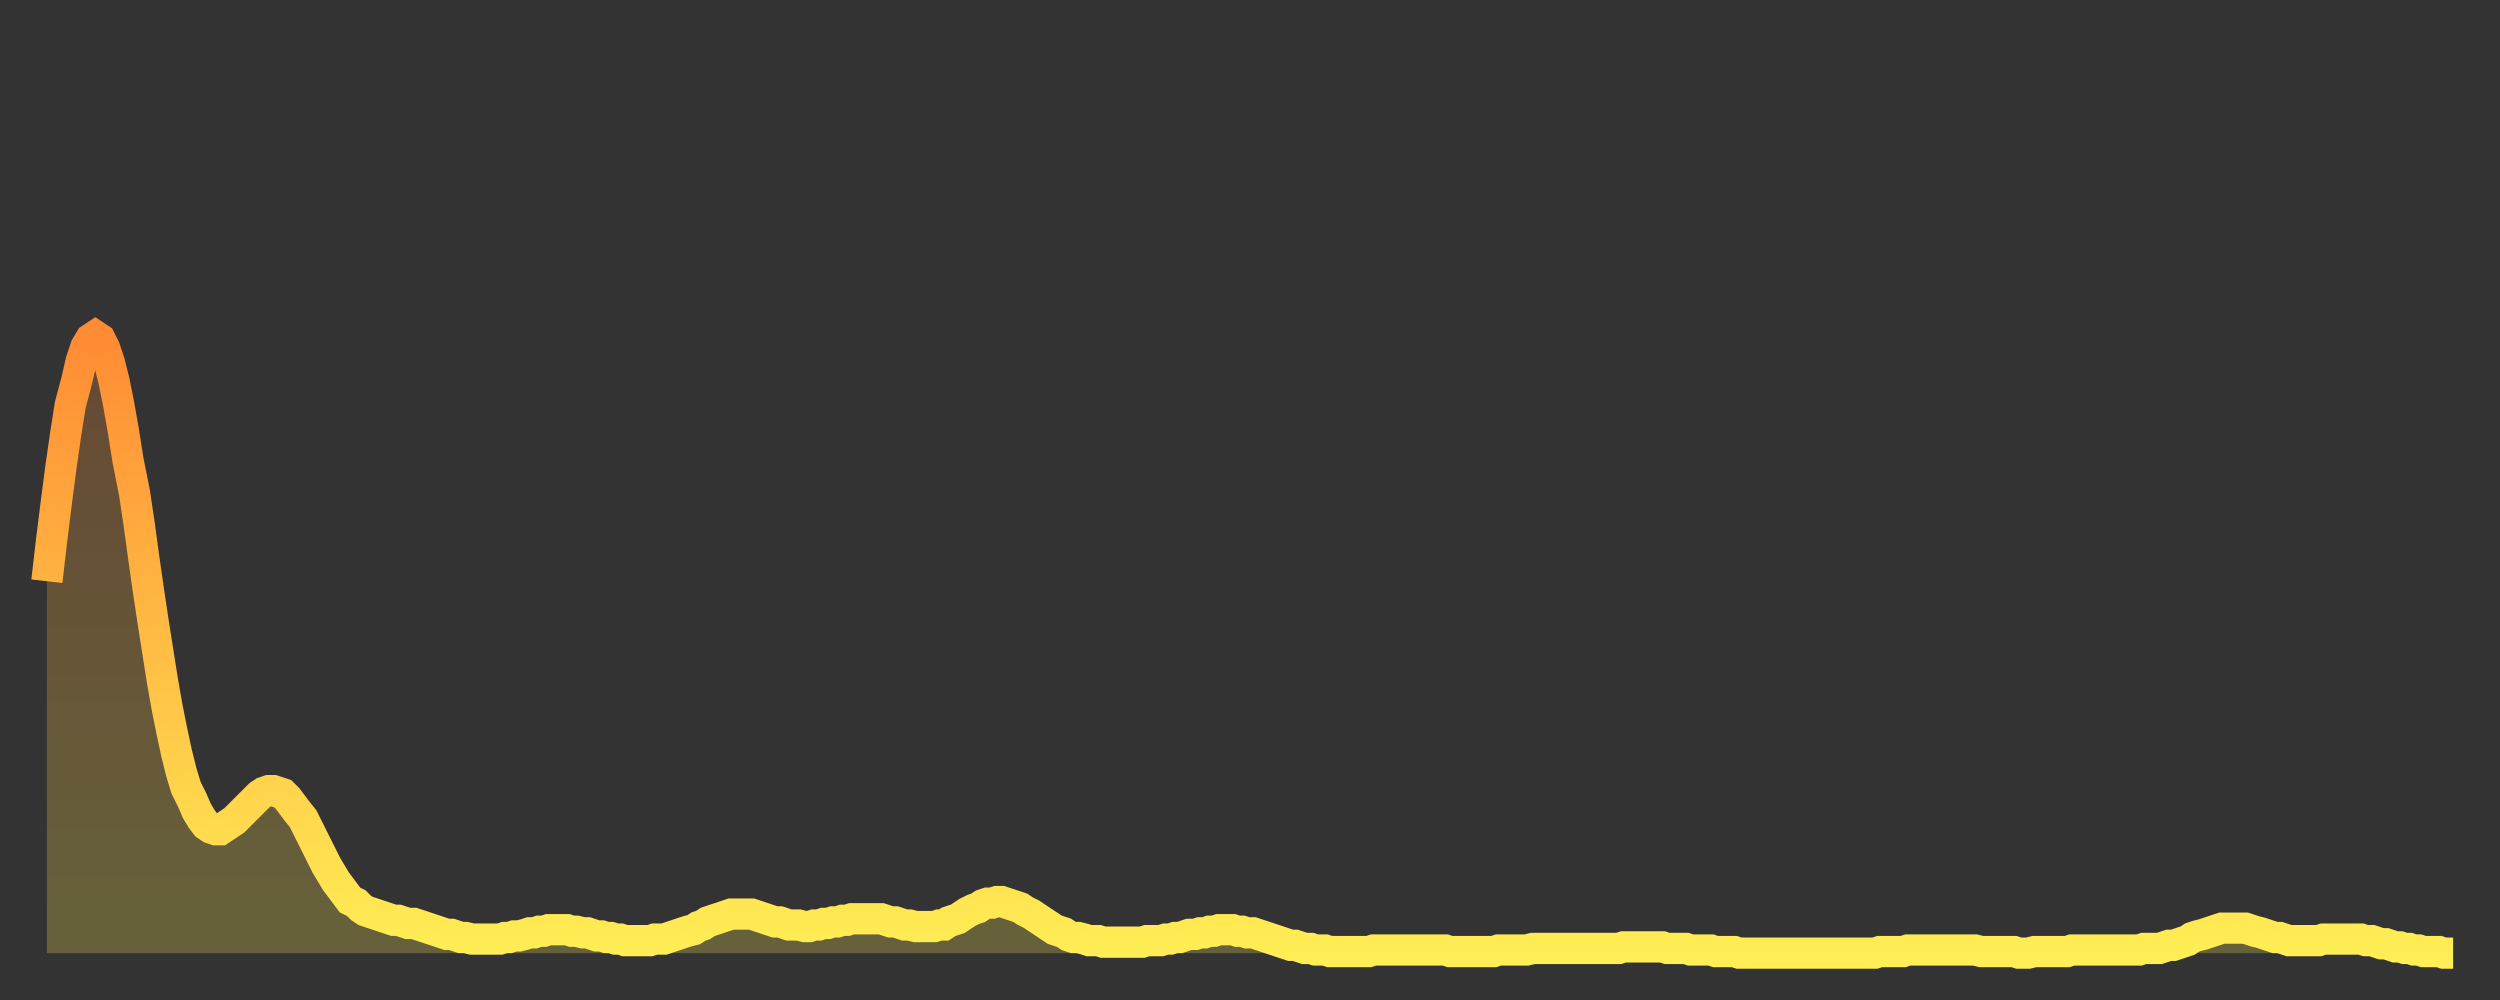
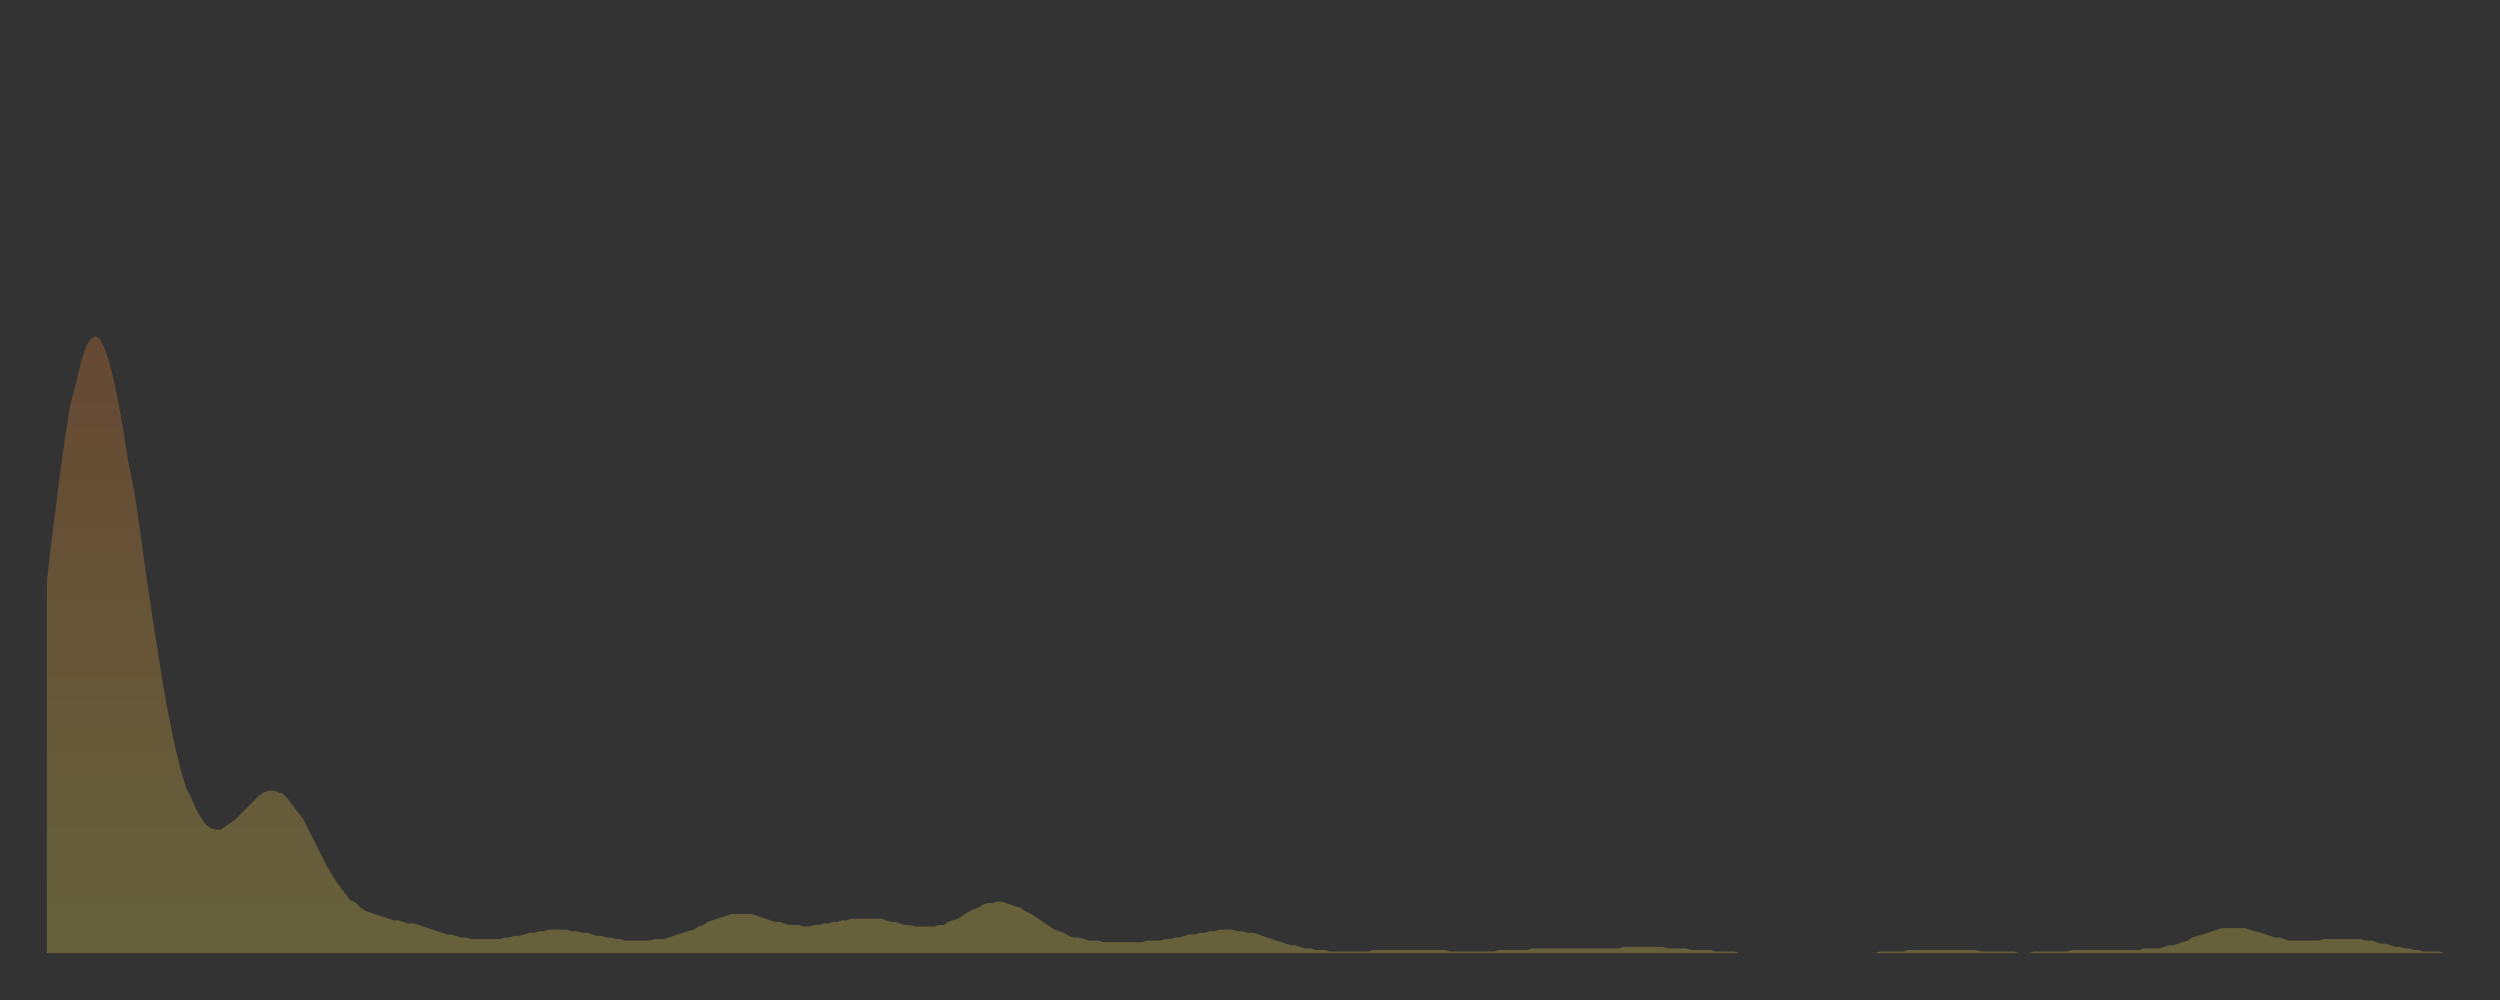
<svg xmlns="http://www.w3.org/2000/svg" baseProfile="full" height="64" version="1.1" width="160">
  <rect width="100%" height="100%" fill="#333333" stroke="none" />
  <defs>
    <linearGradient id="id45306" x1="0" x2="0" y1="0" y2="1">
      <stop offset="0%" stop-color="#ff8b34" />
      <stop offset="50%" stop-color="#ffbd44" />
      <stop offset="100%" stop-color="#ffee55" />
    </linearGradient>
  </defs>
  <g transform="translate(3,3)">
    <g>
-       <path d="M 0.0 34.2 0.3 31.6 0.6 29.2 0.9 26.9 1.2 24.8 1.5 22.9 1.9 21.4 2.2 20.1 2.5 19.2 2.8 18.7 3.1 18.5 3.4 18.7 3.7 19.3 4.0 20.2 4.3 21.4 4.6 22.9 4.9 24.6 5.2 26.5 5.6 28.5 5.9 30.5 6.2 32.7 6.5 34.8 6.8 36.8 7.1 38.7 7.4 40.6 7.7 42.3 8.0 43.8 8.3 45.2 8.6 46.4 8.9 47.4 9.3 48.2 9.6 48.9 9.9 49.4 10.2 49.8 10.5 50.0 10.8 50.1 11.1 50.1 11.4 49.9 11.7 49.7 12.0 49.5 12.3 49.2 12.7 48.8 13.0 48.5 13.3 48.2 13.6 47.9 13.9 47.7 14.2 47.6 14.5 47.6 14.8 47.7 15.1 47.8 15.4 48.1 15.7 48.5 16.0 48.9 16.4 49.4 16.7 50.0 17.0 50.6 17.3 51.2 17.6 51.8 17.9 52.4 18.2 52.9 18.5 53.4 18.8 53.8 19.1 54.2 19.4 54.6 19.8 54.8 20.1 55.1 20.4 55.3 20.7 55.4 21.0 55.5 21.3 55.6 21.6 55.7 21.9 55.8 22.2 55.9 22.5 55.9 22.8 56.0 23.1 56.1 23.5 56.1 23.8 56.2 24.1 56.3 24.4 56.4 24.7 56.5 25.0 56.6 25.3 56.7 25.6 56.8 25.9 56.8 26.2 56.9 26.5 57.0 26.8 57.0 27.2 57.1 27.5 57.1 27.8 57.1 28.1 57.1 28.4 57.1 28.7 57.1 29.0 57.1 29.3 57.0 29.6 57.0 29.9 56.9 30.2 56.9 30.6 56.8 30.9 56.7 31.2 56.7 31.5 56.6 31.8 56.6 32.1 56.5 32.4 56.5 32.7 56.5 33.0 56.5 33.3 56.5 33.6 56.6 33.9 56.6 34.3 56.7 34.6 56.7 34.9 56.8 35.2 56.9 35.5 56.9 35.8 57.0 36.1 57.0 36.4 57.1 36.7 57.1 37.0 57.2 37.3 57.2 37.7 57.2 38.0 57.2 38.3 57.2 38.6 57.2 38.9 57.1 39.2 57.1 39.5 57.1 39.8 57.0 40.1 56.9 40.4 56.8 40.7 56.7 41.0 56.6 41.4 56.5 41.7 56.3 42.0 56.2 42.3 56.0 42.6 55.9 42.9 55.8 43.2 55.7 43.5 55.6 43.8 55.5 44.1 55.5 44.4 55.5 44.7 55.5 45.1 55.5 45.4 55.6 45.7 55.7 46.0 55.8 46.3 55.9 46.6 56.0 46.9 56.0 47.2 56.1 47.5 56.2 47.8 56.2 48.1 56.2 48.5 56.3 48.8 56.3 49.1 56.2 49.4 56.2 49.7 56.1 50.0 56.1 50.3 56.0 50.6 56.0 50.9 55.9 51.2 55.9 51.5 55.8 51.8 55.8 52.2 55.8 52.5 55.8 52.8 55.8 53.1 55.8 53.4 55.8 53.7 55.9 54.0 56.0 54.3 56.0 54.6 56.1 54.9 56.2 55.2 56.2 55.6 56.3 55.9 56.3 56.2 56.3 56.5 56.3 56.8 56.3 57.1 56.2 57.4 56.2 57.7 56.0 58.0 55.9 58.3 55.8 58.6 55.6 58.9 55.4 59.3 55.2 59.6 55.1 59.9 54.9 60.2 54.8 60.5 54.8 60.8 54.7 61.1 54.7 61.4 54.8 61.7 54.9 62.0 55.0 62.3 55.1 62.6 55.3 63.0 55.5 63.3 55.7 63.6 55.9 63.9 56.1 64.2 56.3 64.5 56.5 64.8 56.6 65.1 56.7 65.4 56.9 65.7 57.0 66.0 57.0 66.4 57.1 66.7 57.2 67.0 57.2 67.3 57.2 67.6 57.3 67.9 57.3 68.2 57.3 68.5 57.3 68.8 57.3 69.1 57.3 69.4 57.3 69.7 57.3 70.1 57.3 70.4 57.2 70.7 57.2 71.0 57.2 71.3 57.2 71.6 57.1 71.9 57.1 72.2 57.0 72.5 57.0 72.8 56.9 73.1 56.8 73.5 56.8 73.8 56.7 74.1 56.7 74.4 56.6 74.7 56.6 75.0 56.5 75.3 56.5 75.6 56.5 75.9 56.5 76.2 56.6 76.5 56.6 76.8 56.7 77.2 56.7 77.5 56.8 77.8 56.9 78.1 57.0 78.4 57.1 78.7 57.2 79.0 57.3 79.3 57.4 79.6 57.5 79.9 57.5 80.2 57.6 80.5 57.7 80.9 57.7 81.2 57.8 81.5 57.8 81.8 57.8 82.1 57.9 82.4 57.9 82.7 57.9 83.0 57.9 83.3 57.9 83.6 57.9 83.9 57.9 84.3 57.9 84.6 57.9 84.9 57.8 85.2 57.8 85.5 57.8 85.8 57.8 86.1 57.8 86.4 57.8 86.7 57.8 87.0 57.8 87.3 57.8 87.6 57.8 88.0 57.8 88.3 57.8 88.6 57.8 88.9 57.8 89.2 57.8 89.5 57.8 89.8 57.9 90.1 57.9 90.4 57.9 90.7 57.9 91.0 57.9 91.4 57.9 91.7 57.9 92.0 57.9 92.3 57.9 92.6 57.9 92.9 57.8 93.2 57.8 93.5 57.8 93.8 57.8 94.1 57.8 94.4 57.8 94.7 57.8 95.1 57.7 95.4 57.7 95.7 57.7 96.0 57.7 96.3 57.7 96.6 57.7 96.9 57.7 97.2 57.7 97.5 57.7 97.8 57.7 98.1 57.7 98.4 57.7 98.8 57.7 99.1 57.7 99.4 57.7 99.7 57.7 100.0 57.7 100.3 57.7 100.6 57.7 100.9 57.6 101.2 57.6 101.5 57.6 101.8 57.6 102.2 57.6 102.5 57.6 102.8 57.6 103.1 57.6 103.4 57.6 103.7 57.7 104.0 57.7 104.3 57.7 104.6 57.7 104.9 57.7 105.2 57.8 105.5 57.8 105.9 57.8 106.2 57.8 106.5 57.8 106.8 57.9 107.1 57.9 107.4 57.9 107.7 57.9 108.0 57.9 108.3 58.0 108.6 58.0 108.9 58.0 109.3 58.0 109.6 58.0 109.9 58.0 110.2 58.0 110.5 58.0 110.8 58.0 111.1 58.0 111.4 58.0 111.7 58.0 112.0 58.0 112.3 58.0 112.6 58.0 113.0 58.0 113.3 58.0 113.6 58.0 113.9 58.0 114.2 58.0 114.5 58.0 114.8 58.0 115.1 58.0 115.4 58.0 115.7 58.0 116.0 58.0 116.3 58.0 116.7 58.0 117.0 58.0 117.3 57.9 117.6 57.9 117.9 57.9 118.2 57.9 118.5 57.9 118.8 57.9 119.1 57.8 119.4 57.8 119.7 57.8 120.1 57.8 120.4 57.8 120.7 57.8 121.0 57.8 121.3 57.8 121.6 57.8 121.9 57.8 122.2 57.8 122.5 57.8 122.8 57.8 123.1 57.8 123.4 57.8 123.8 57.9 124.1 57.9 124.4 57.9 124.7 57.9 125.0 57.9 125.3 57.9 125.6 57.9 125.9 57.9 126.2 58.0 126.5 58.0 126.8 58.0 127.2 57.9 127.5 57.9 127.8 57.9 128.1 57.9 128.4 57.9 128.7 57.9 129.0 57.9 129.3 57.9 129.6 57.8 129.9 57.8 130.2 57.8 130.5 57.8 130.9 57.8 131.2 57.8 131.5 57.8 131.8 57.8 132.1 57.8 132.4 57.8 132.7 57.8 133.0 57.8 133.3 57.8 133.6 57.8 133.9 57.8 134.2 57.7 134.6 57.7 134.9 57.7 135.2 57.7 135.5 57.6 135.8 57.5 136.1 57.5 136.4 57.4 136.7 57.3 137.0 57.2 137.3 57.0 137.6 56.9 138.0 56.8 138.3 56.7 138.6 56.6 138.9 56.5 139.2 56.4 139.5 56.4 139.8 56.4 140.1 56.4 140.4 56.4 140.7 56.4 141.0 56.5 141.3 56.6 141.7 56.7 142.0 56.8 142.3 56.9 142.6 57.0 142.9 57.0 143.2 57.1 143.5 57.2 143.8 57.2 144.1 57.2 144.4 57.2 144.7 57.2 145.1 57.2 145.4 57.2 145.7 57.1 146.0 57.1 146.3 57.1 146.6 57.1 146.9 57.1 147.2 57.1 147.5 57.1 147.8 57.1 148.1 57.1 148.4 57.2 148.8 57.2 149.1 57.3 149.4 57.4 149.7 57.4 150.0 57.5 150.3 57.6 150.6 57.6 150.9 57.7 151.2 57.7 151.5 57.8 151.8 57.8 152.1 57.9 152.5 57.9 152.8 57.9 153.1 57.9 153.4 58.0 153.7 58.0 154.0 58.0" fill="none" id="graph-curve" opacity="1" stroke="url(#id45306)" stroke-width="2" />
      <path d="M 0 58 L 0.0 34.2 0.3 31.6 0.6 29.2 0.9 26.9 1.2 24.8 1.5 22.9 1.9 21.4 2.2 20.1 2.5 19.2 2.8 18.7 3.1 18.5 3.4 18.7 3.7 19.3 4.0 20.2 4.3 21.4 4.6 22.9 4.9 24.6 5.2 26.5 5.6 28.5 5.9 30.5 6.2 32.7 6.5 34.8 6.8 36.8 7.1 38.7 7.4 40.6 7.7 42.3 8.0 43.8 8.3 45.2 8.6 46.4 8.9 47.4 9.3 48.2 9.6 48.9 9.9 49.4 10.2 49.8 10.5 50.0 10.8 50.1 11.1 50.1 11.4 49.9 11.7 49.7 12.0 49.5 12.3 49.2 12.7 48.8 13.0 48.5 13.3 48.2 13.6 47.9 13.9 47.7 14.2 47.6 14.5 47.6 14.8 47.7 15.1 47.8 15.4 48.1 15.7 48.5 16.0 48.9 16.4 49.4 16.7 50.0 17.0 50.6 17.3 51.2 17.6 51.8 17.9 52.4 18.2 52.9 18.5 53.4 18.8 53.8 19.1 54.2 19.4 54.6 19.8 54.8 20.1 55.1 20.4 55.3 20.7 55.4 21.0 55.5 21.3 55.6 21.6 55.7 21.9 55.8 22.2 55.9 22.5 55.9 22.8 56.0 23.1 56.1 23.5 56.1 23.8 56.2 24.1 56.3 24.4 56.4 24.7 56.5 25.0 56.6 25.3 56.7 25.6 56.8 25.9 56.8 26.2 56.9 26.5 57.0 26.8 57.0 27.2 57.1 27.5 57.1 27.8 57.1 28.1 57.1 28.4 57.1 28.7 57.1 29.0 57.1 29.3 57.0 29.6 57.0 29.9 56.9 30.2 56.9 30.6 56.8 30.9 56.7 31.2 56.7 31.5 56.6 31.8 56.6 32.1 56.5 32.4 56.5 32.7 56.5 33.0 56.5 33.3 56.5 33.6 56.6 33.9 56.6 34.3 56.7 34.6 56.7 34.9 56.8 35.2 56.9 35.5 56.9 35.8 57.0 36.1 57.0 36.4 57.1 36.7 57.1 37.0 57.2 37.3 57.2 37.7 57.2 38.0 57.2 38.3 57.2 38.6 57.2 38.9 57.1 39.2 57.1 39.5 57.1 39.8 57.0 40.1 56.9 40.4 56.8 40.7 56.7 41.0 56.6 41.4 56.5 41.7 56.3 42.0 56.2 42.3 56.0 42.6 55.9 42.9 55.8 43.2 55.7 43.5 55.6 43.8 55.5 44.1 55.5 44.4 55.5 44.7 55.5 45.1 55.5 45.4 55.6 45.7 55.7 46.0 55.8 46.3 55.9 46.6 56.0 46.9 56.0 47.2 56.1 47.5 56.2 47.8 56.2 48.1 56.2 48.5 56.3 48.8 56.3 49.1 56.2 49.4 56.2 49.7 56.1 50.0 56.1 50.3 56.0 50.6 56.0 50.9 55.9 51.2 55.9 51.5 55.8 51.8 55.8 52.2 55.8 52.5 55.8 52.8 55.8 53.1 55.8 53.4 55.8 53.7 55.9 54.0 56.0 54.3 56.0 54.6 56.1 54.9 56.2 55.2 56.2 55.6 56.3 55.9 56.3 56.2 56.3 56.5 56.3 56.8 56.3 57.1 56.2 57.4 56.2 57.7 56.0 58.0 55.9 58.3 55.8 58.6 55.6 58.9 55.4 59.3 55.2 59.6 55.1 59.9 54.9 60.2 54.8 60.5 54.8 60.8 54.7 61.1 54.7 61.4 54.8 61.7 54.9 62.0 55.0 62.3 55.1 62.6 55.3 63.0 55.5 63.3 55.7 63.6 55.9 63.9 56.1 64.2 56.3 64.5 56.5 64.8 56.6 65.1 56.7 65.4 56.9 65.7 57.0 66.0 57.0 66.4 57.1 66.7 57.2 67.0 57.2 67.3 57.2 67.6 57.3 67.9 57.3 68.2 57.3 68.5 57.3 68.8 57.3 69.1 57.3 69.4 57.3 69.7 57.3 70.1 57.3 70.4 57.2 70.7 57.2 71.0 57.2 71.3 57.2 71.6 57.1 71.9 57.1 72.2 57.0 72.5 57.0 72.8 56.9 73.1 56.8 73.5 56.8 73.8 56.7 74.1 56.7 74.4 56.6 74.7 56.6 75.0 56.5 75.3 56.5 75.6 56.5 75.9 56.5 76.2 56.6 76.5 56.6 76.8 56.7 77.2 56.7 77.5 56.8 77.8 56.9 78.1 57.0 78.4 57.1 78.7 57.2 79.0 57.3 79.3 57.4 79.6 57.5 79.9 57.5 80.2 57.6 80.5 57.7 80.9 57.7 81.2 57.8 81.5 57.8 81.8 57.8 82.1 57.9 82.4 57.9 82.7 57.9 83.0 57.9 83.3 57.9 83.6 57.9 83.9 57.9 84.3 57.9 84.6 57.9 84.9 57.8 85.2 57.8 85.5 57.8 85.8 57.8 86.1 57.8 86.4 57.8 86.7 57.8 87.0 57.8 87.3 57.8 87.6 57.8 88.0 57.8 88.3 57.8 88.6 57.8 88.9 57.8 89.2 57.8 89.5 57.8 89.8 57.9 90.1 57.9 90.4 57.9 90.7 57.9 91.0 57.9 91.4 57.9 91.7 57.9 92.0 57.9 92.3 57.9 92.6 57.9 92.9 57.8 93.2 57.8 93.5 57.8 93.8 57.8 94.1 57.8 94.4 57.8 94.7 57.8 95.1 57.7 95.4 57.7 95.7 57.7 96.0 57.7 96.3 57.7 96.6 57.7 96.9 57.7 97.2 57.7 97.5 57.7 97.8 57.7 98.1 57.7 98.4 57.7 98.8 57.7 99.1 57.7 99.4 57.7 99.7 57.7 100.0 57.7 100.3 57.7 100.6 57.7 100.9 57.6 101.2 57.6 101.5 57.6 101.8 57.6 102.2 57.6 102.5 57.6 102.8 57.6 103.1 57.6 103.4 57.6 103.7 57.7 104.0 57.7 104.3 57.7 104.6 57.7 104.9 57.7 105.2 57.8 105.5 57.8 105.9 57.8 106.2 57.8 106.5 57.8 106.8 57.9 107.1 57.9 107.4 57.9 107.7 57.9 108.0 57.9 108.3 58.0 108.6 58.0 108.9 58.0 109.3 58.0 109.6 58.0 109.9 58.0 110.2 58.0 110.5 58.0 110.8 58.0 111.1 58.0 111.4 58.0 111.7 58.0 112.0 58.0 112.3 58.0 112.6 58.0 113.0 58.0 113.3 58.0 113.6 58.0 113.9 58.0 114.2 58.0 114.5 58.0 114.8 58.0 115.1 58.0 115.4 58.0 115.7 58.0 116.0 58.0 116.3 58.0 116.7 58.0 117.0 58.0 117.3 57.9 117.6 57.9 117.9 57.9 118.2 57.9 118.5 57.9 118.8 57.9 119.1 57.8 119.4 57.8 119.7 57.8 120.1 57.8 120.4 57.8 120.7 57.8 121.0 57.8 121.3 57.8 121.6 57.8 121.9 57.8 122.2 57.8 122.5 57.8 122.8 57.8 123.1 57.8 123.4 57.8 123.8 57.9 124.1 57.9 124.4 57.9 124.7 57.9 125.0 57.9 125.3 57.9 125.6 57.9 125.9 57.9 126.2 58.0 126.5 58.0 126.8 58.0 127.2 57.9 127.5 57.9 127.8 57.9 128.1 57.9 128.4 57.9 128.7 57.9 129.0 57.9 129.3 57.9 129.6 57.8 129.9 57.8 130.2 57.8 130.5 57.8 130.9 57.8 131.2 57.8 131.5 57.8 131.8 57.8 132.1 57.8 132.4 57.8 132.7 57.8 133.0 57.8 133.3 57.8 133.6 57.8 133.9 57.8 134.2 57.7 134.6 57.7 134.9 57.7 135.2 57.7 135.5 57.6 135.8 57.5 136.1 57.5 136.4 57.4 136.7 57.3 137.0 57.2 137.3 57.0 137.6 56.9 138.0 56.8 138.3 56.7 138.6 56.6 138.9 56.5 139.2 56.4 139.5 56.4 139.8 56.4 140.1 56.4 140.4 56.4 140.7 56.4 141.0 56.5 141.3 56.6 141.7 56.7 142.0 56.8 142.3 56.9 142.6 57.0 142.9 57.0 143.2 57.1 143.5 57.2 143.8 57.2 144.1 57.2 144.4 57.2 144.7 57.2 145.1 57.2 145.4 57.2 145.7 57.1 146.0 57.1 146.3 57.1 146.6 57.1 146.9 57.1 147.2 57.1 147.5 57.1 147.8 57.1 148.1 57.1 148.4 57.2 148.8 57.2 149.1 57.3 149.4 57.4 149.7 57.4 150.0 57.5 150.3 57.6 150.6 57.6 150.9 57.7 151.2 57.7 151.5 57.8 151.8 57.8 152.1 57.9 152.5 57.9 152.8 57.9 153.1 57.9 153.4 58.0 153.7 58.0 154.0 58.0 154 58" fill="url(#id45306)" fill-opacity=".25" id="graph-shadow" />
    </g>
  </g>
</svg>